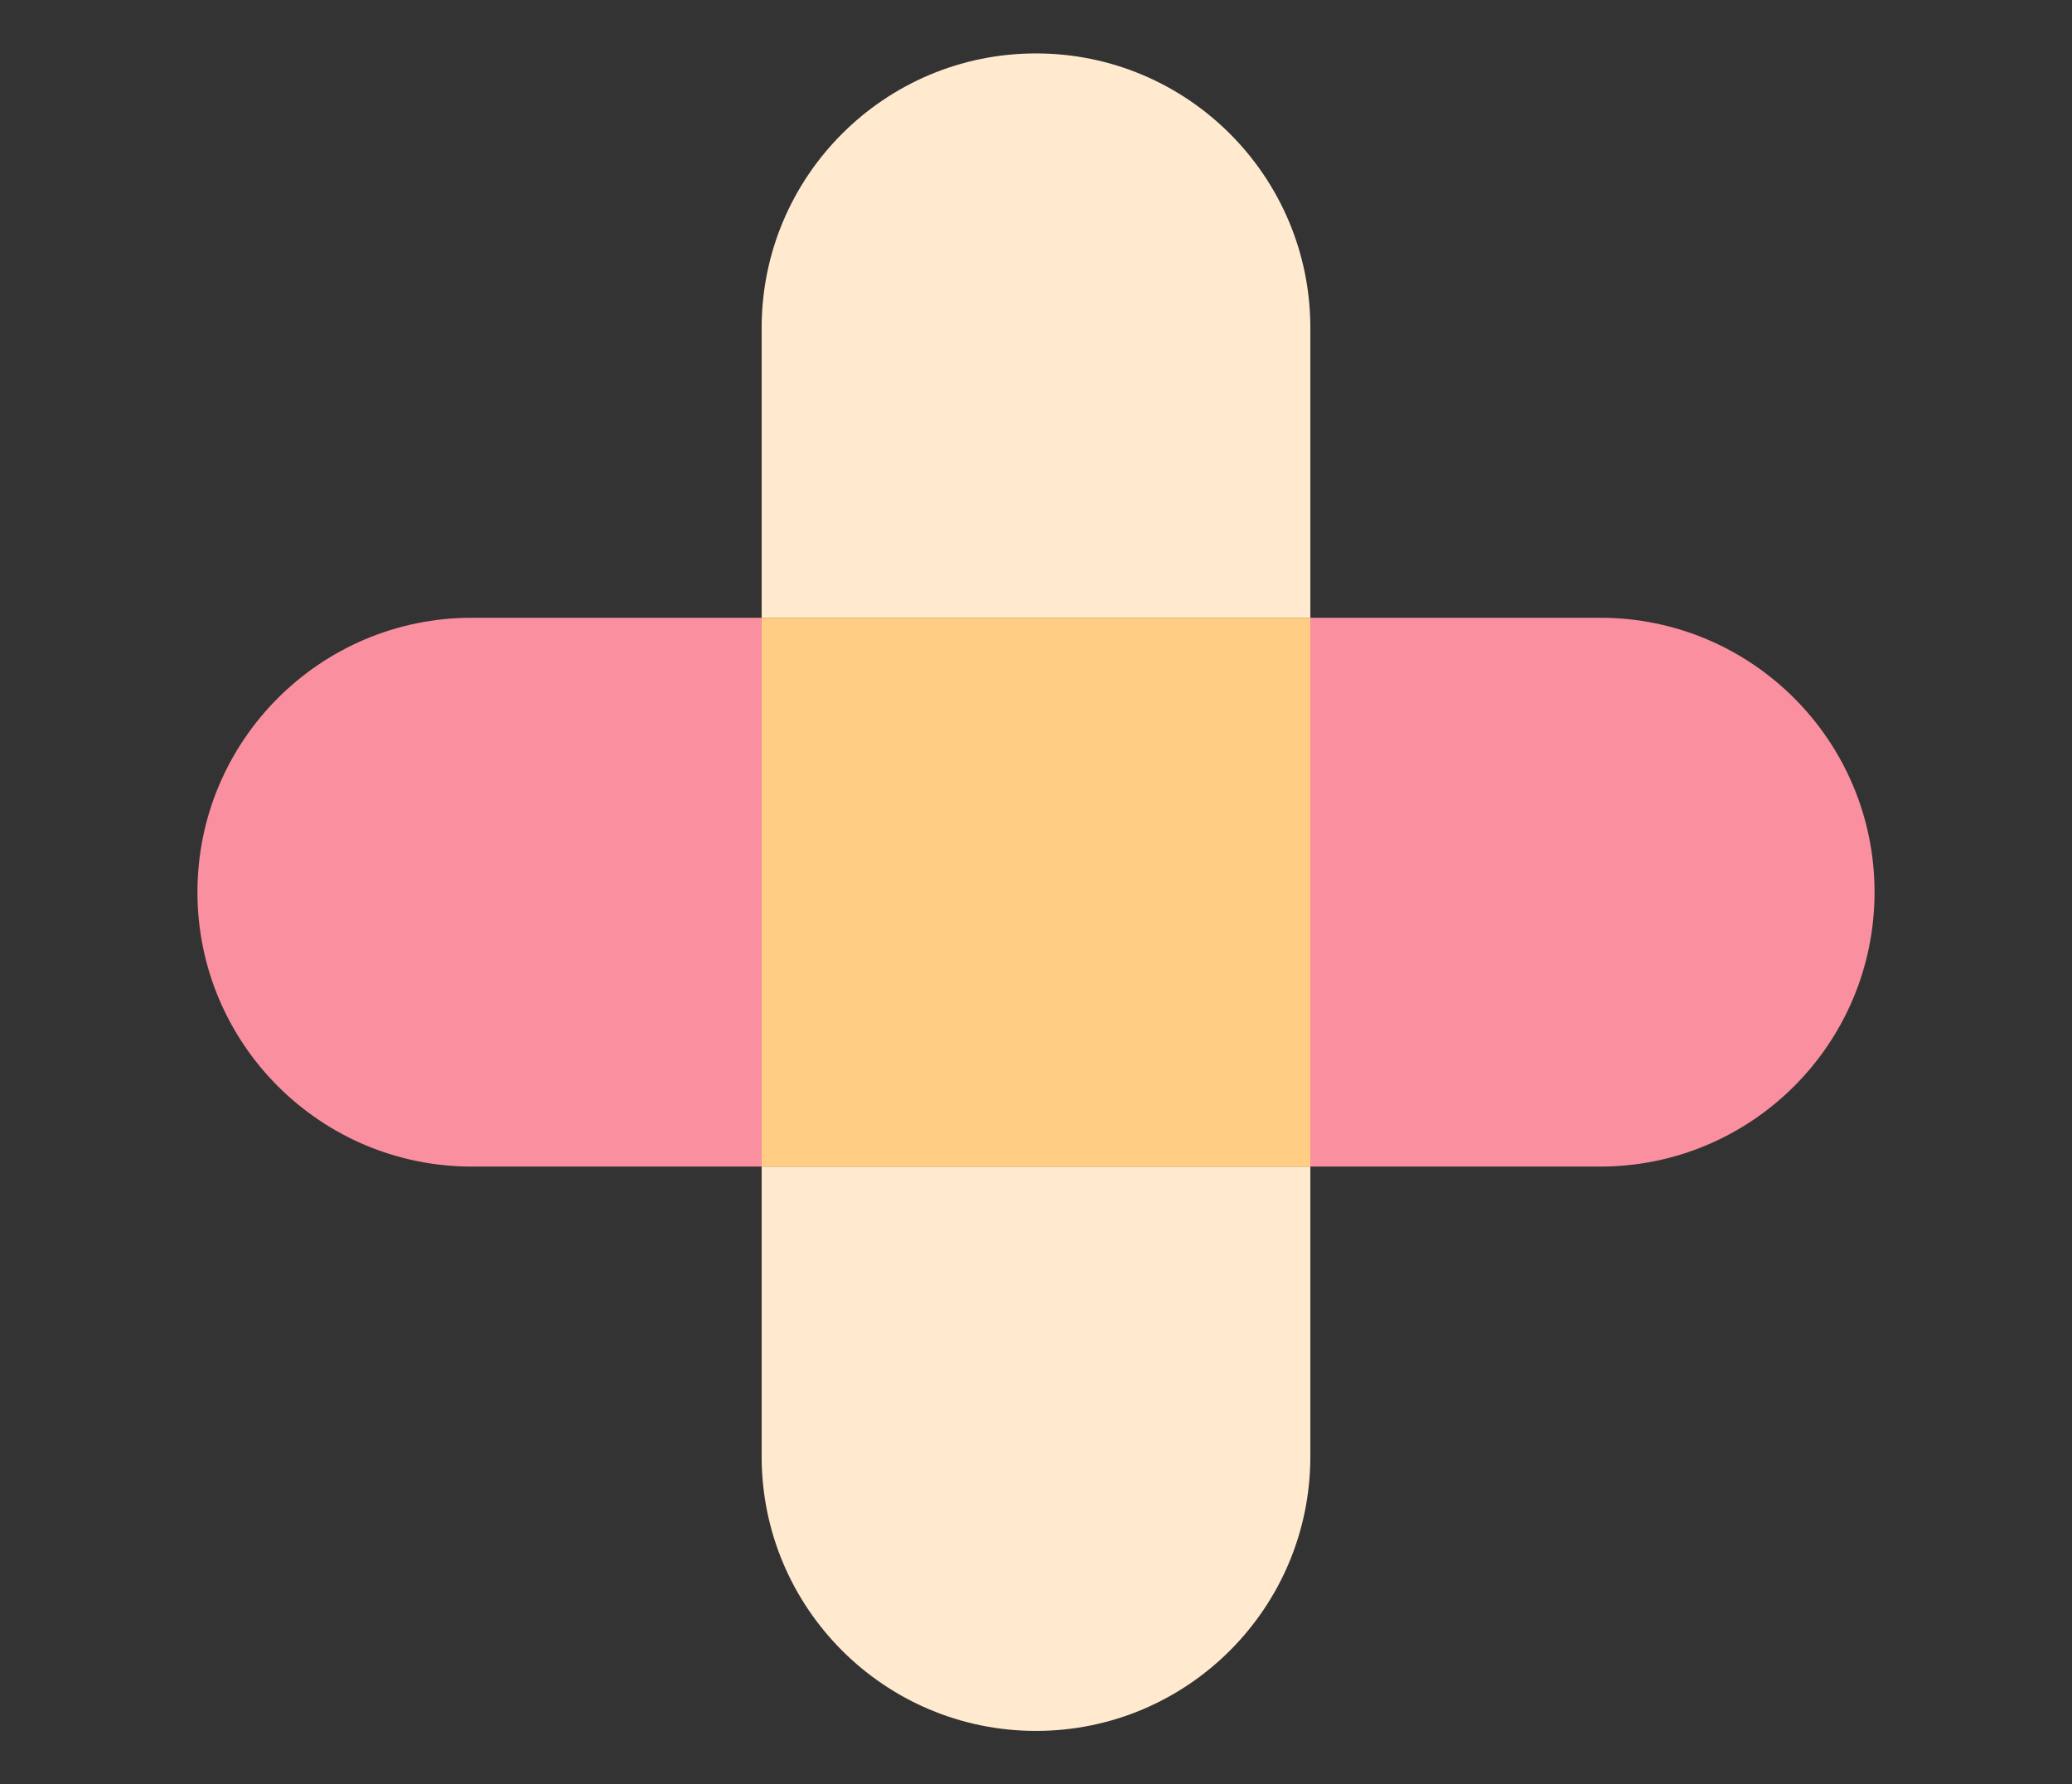
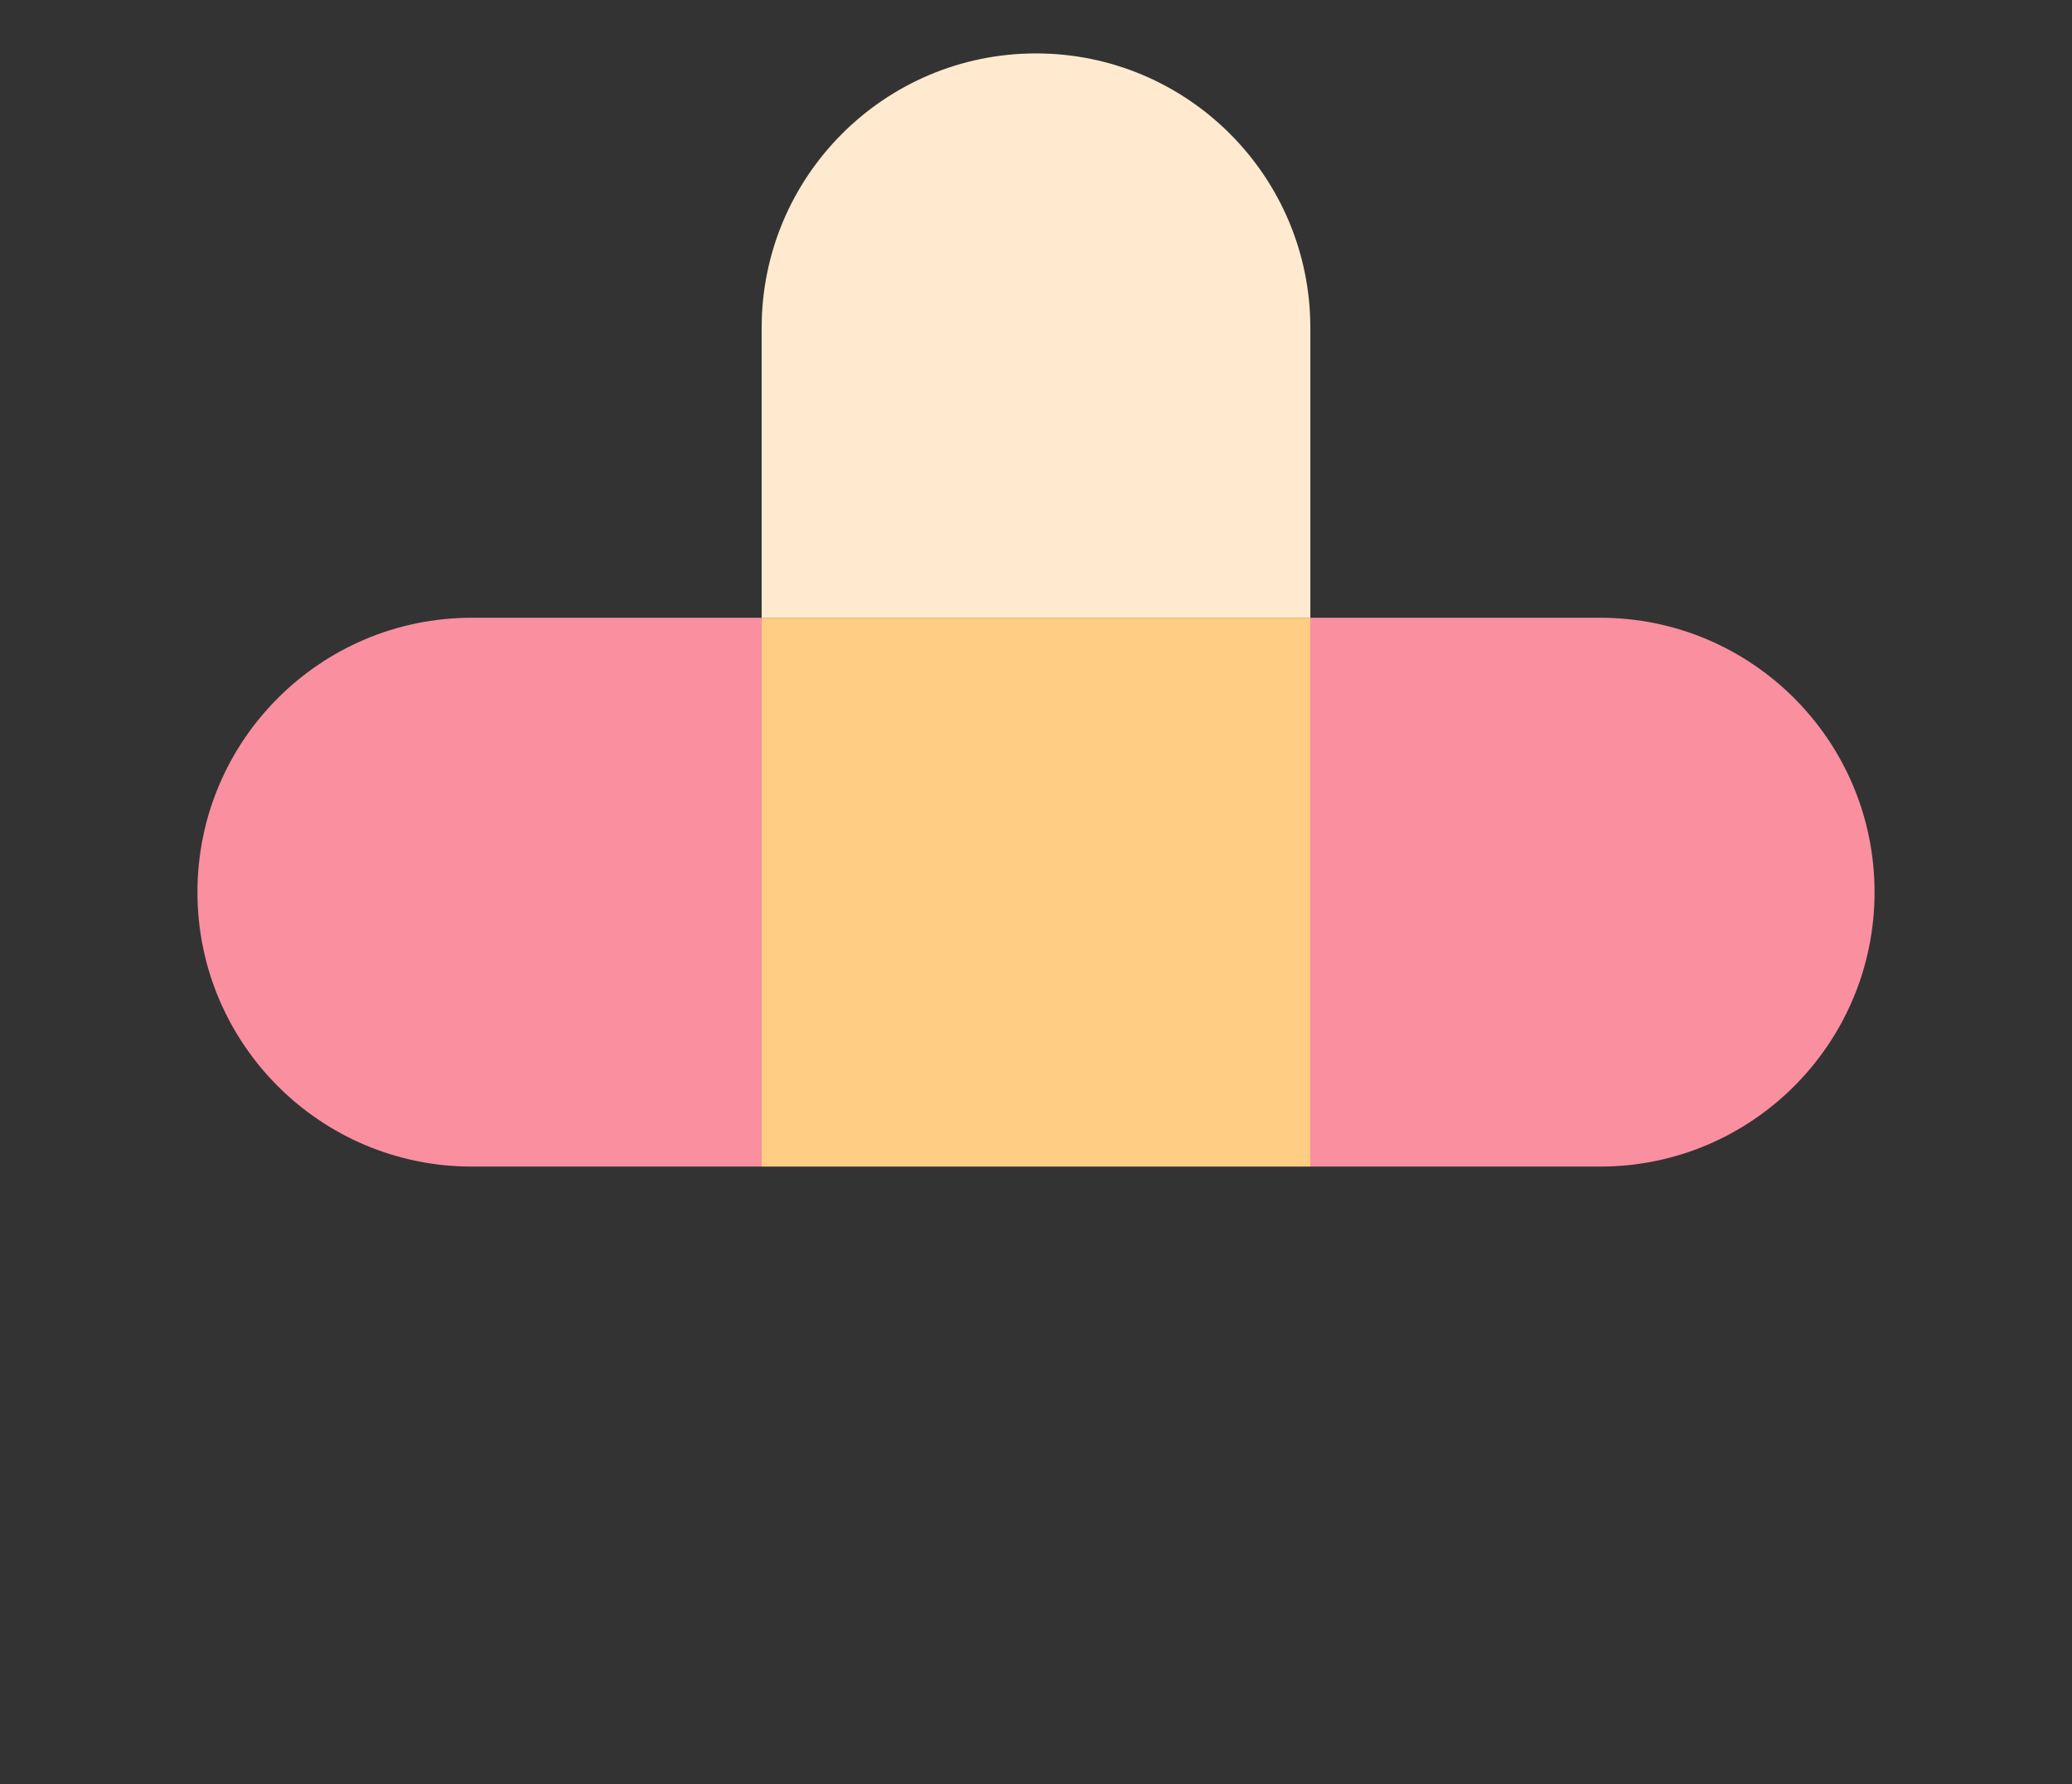
<svg xmlns="http://www.w3.org/2000/svg" id="Layer_1" width="187" height="161" viewBox="0 0 187 161">
  <rect x="0" y="0" width="187" height="161" fill="#333333" stroke="none" />
  <defs>
    <style>.cls-1{fill:#fa8f9f;}.cls-2{fill:#ffeacf;}.cls-3{fill:#ffcd83;}</style>
  </defs>
  <path class="cls-2" d="m118.26,29.58c0-13.67-11.09-24.76-24.76-24.76h0c-13.67,0-24.76,11.09-24.76,24.76v26.16h49.52v-26.16Z" />
-   <path class="cls-2" d="m68.74,131.42c0,13.67,11.09,24.76,24.76,24.76h0c13.67,0,24.76-11.09,24.76-24.76v-26.16h-49.52v26.16Z" />
  <path class="cls-1" d="m42.58,55.74c-13.67,0-24.76,11.09-24.76,24.76h0c0,13.67,11.09,24.76,24.76,24.76h26.16v-49.52h-26.16Z" />
  <path class="cls-1" d="m144.42,55.74h-26.16v49.52h26.16c13.67,0,24.76-11.09,24.76-24.76h0c0-13.67-11.09-24.76-24.76-24.76Z" />
  <rect class="cls-3" x="68.74" y="55.74" width="49.52" height="49.52" />
</svg>